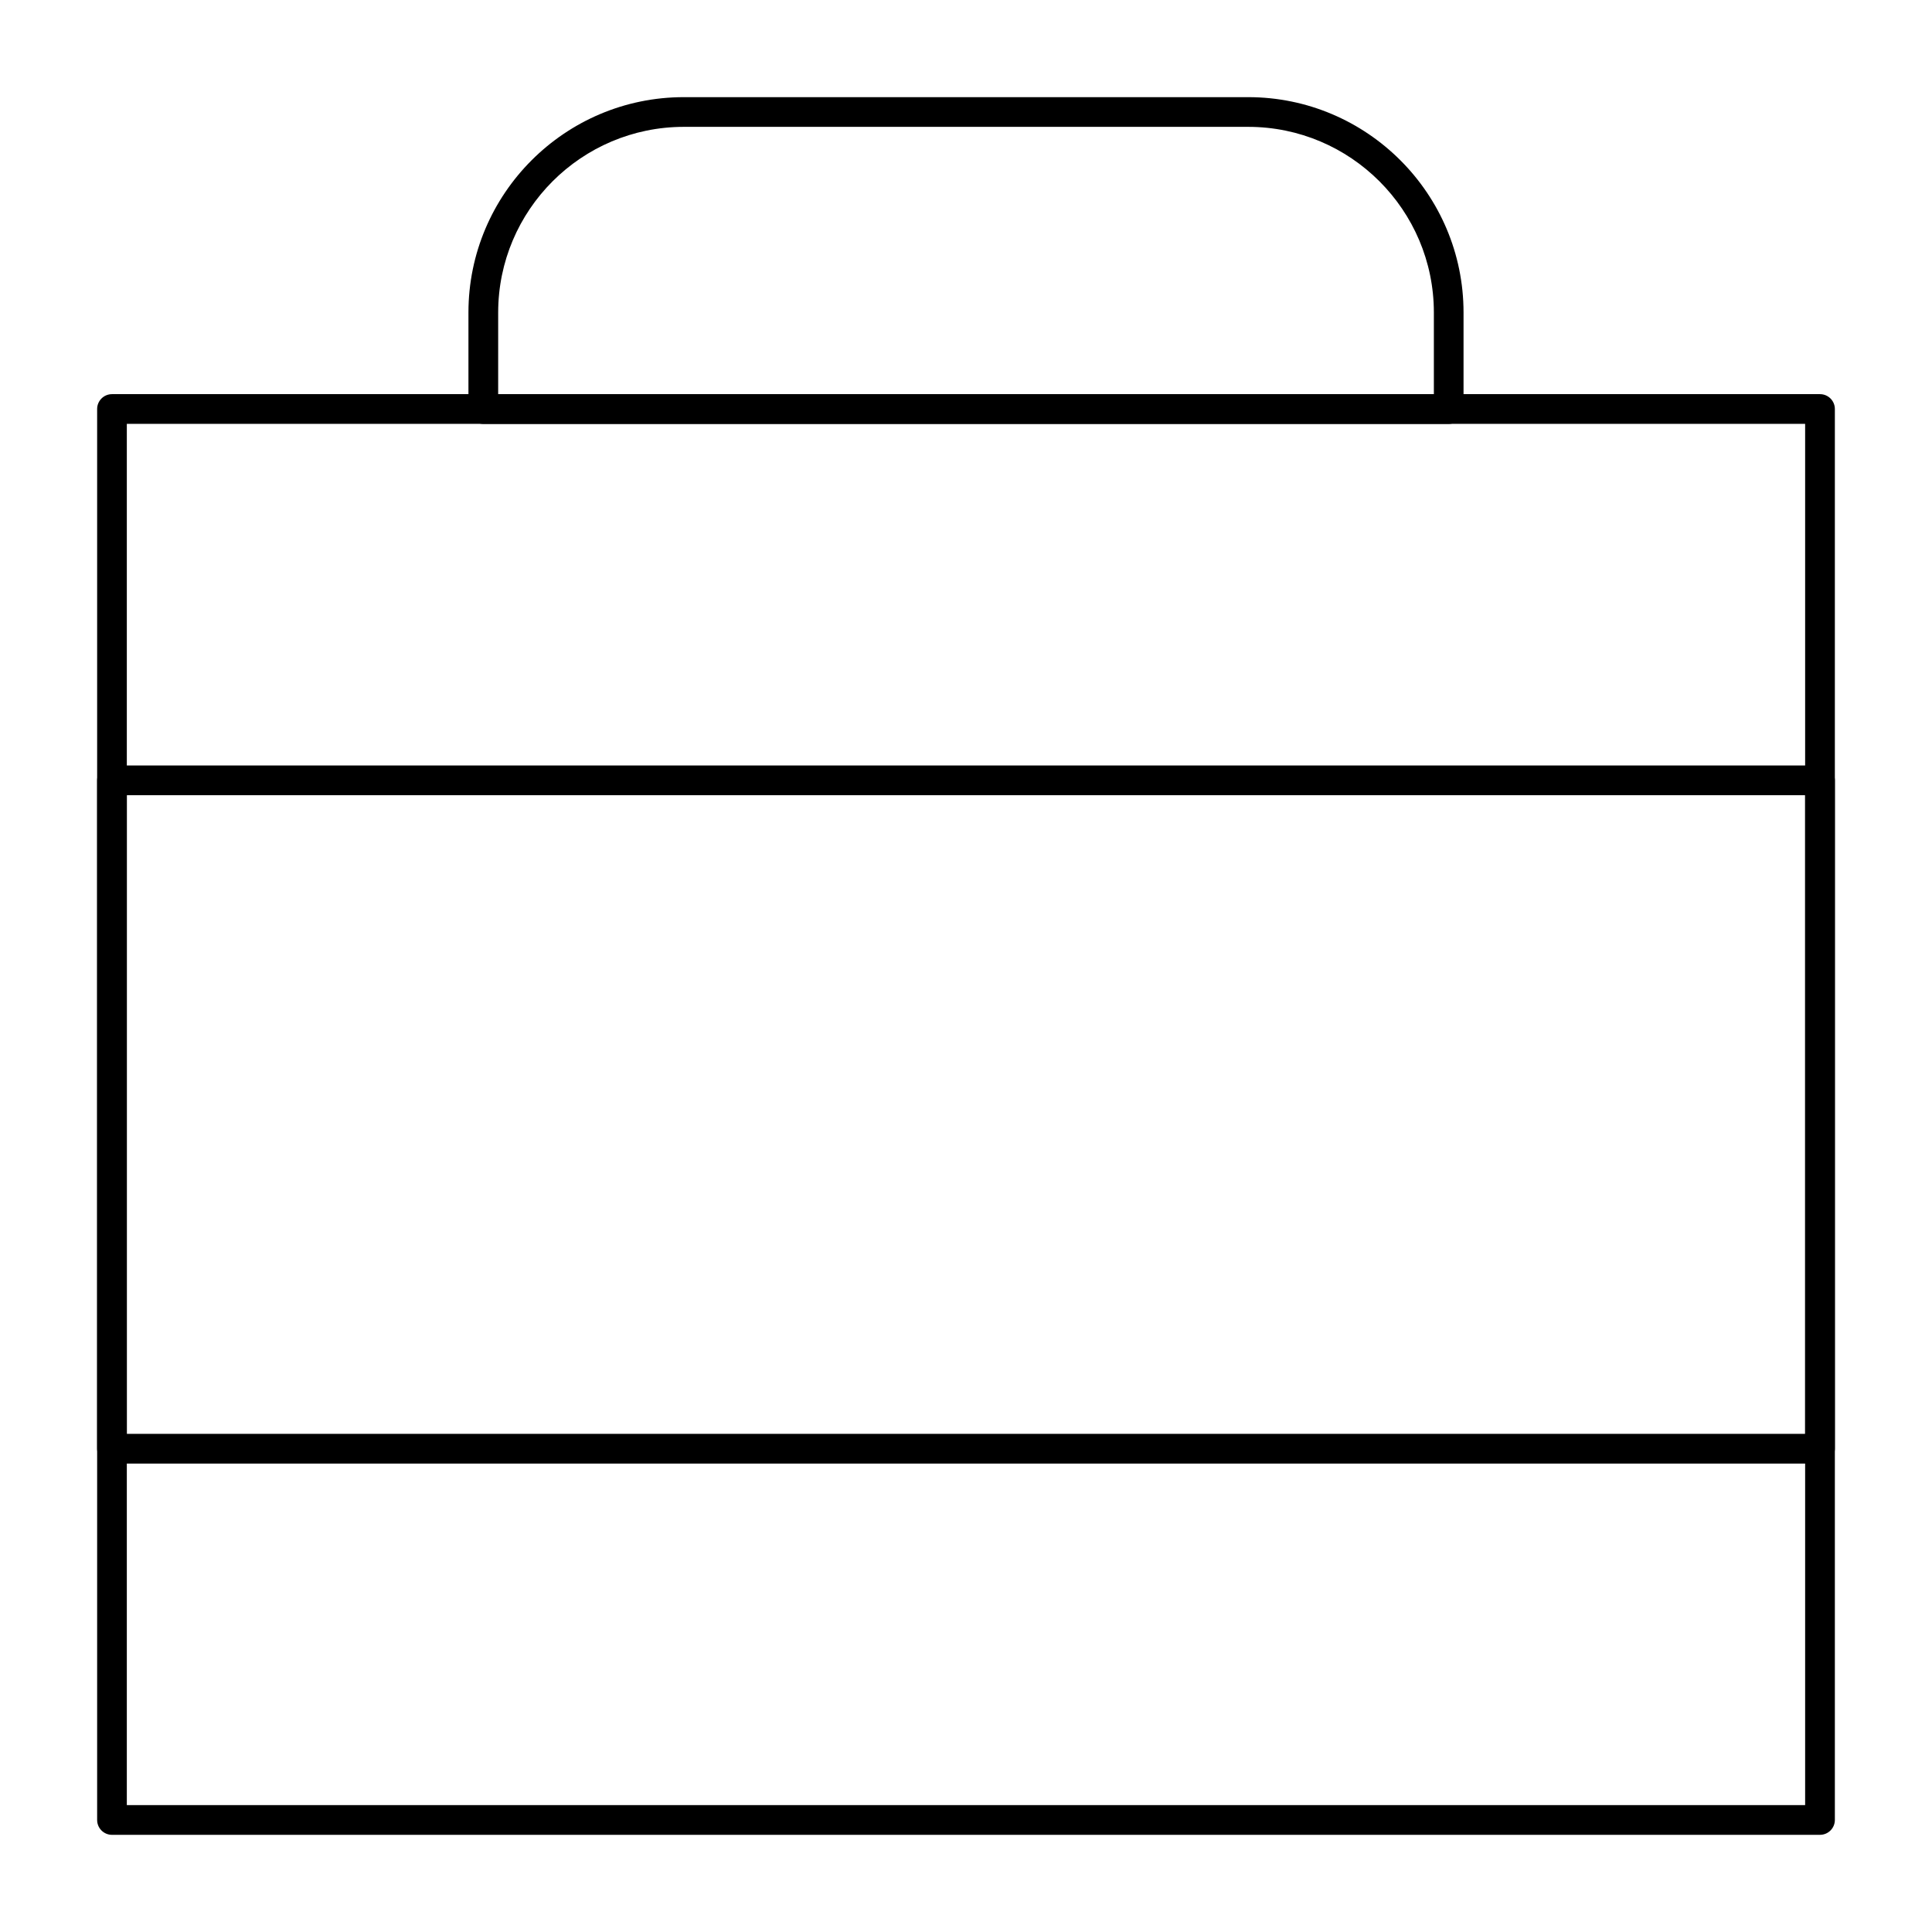
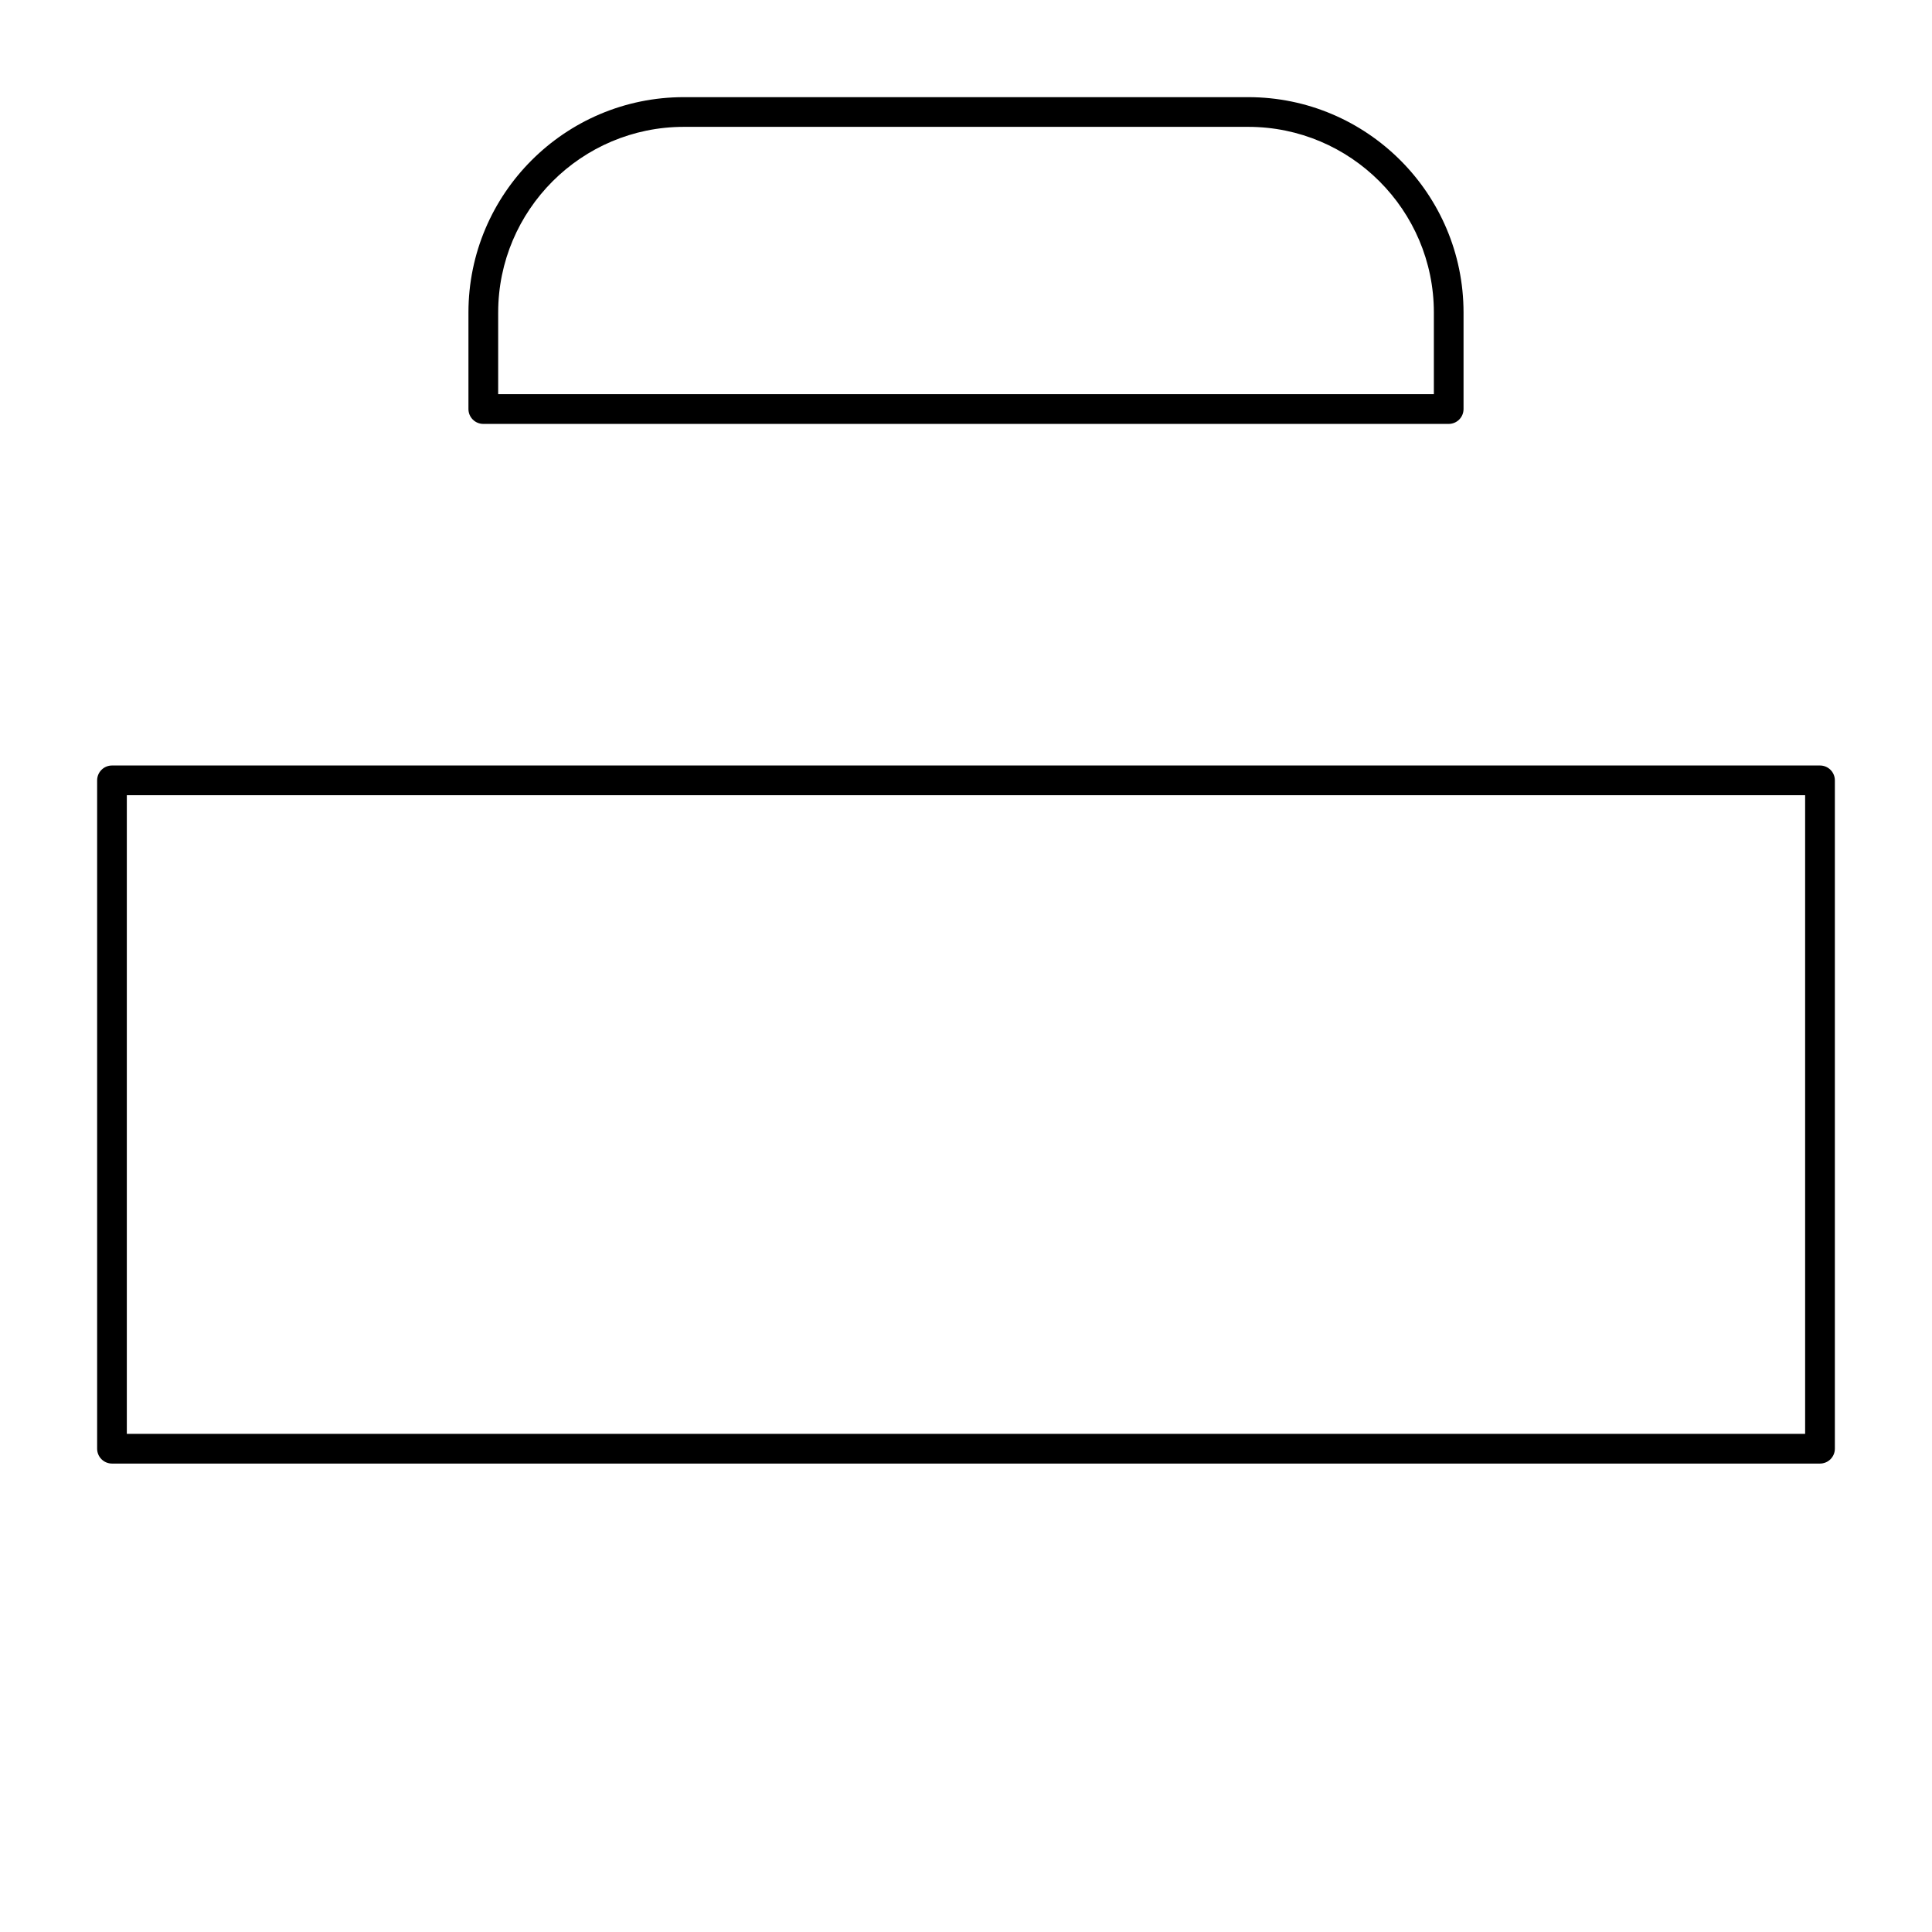
<svg xmlns="http://www.w3.org/2000/svg" fill="#000000" width="800px" height="800px" version="1.1" viewBox="144 144 512 512">
  <g>
-     <path d="m626.32 630.25h-452.64c-2.172 0-3.938-1.762-3.938-3.938v-373.92c0-2.172 1.762-3.938 3.938-3.938h452.64c2.172 0 3.938 1.762 3.938 3.938v373.92c-0.004 2.172-1.766 3.934-3.938 3.934zm-448.71-7.871h444.77v-366.05h-444.77z" />
    <path d="m626.32 531.86h-452.64c-2.172 0-3.938-1.762-3.938-3.938v-177.12c0-2.172 1.762-3.938 3.938-3.938h452.64c2.172 0 3.938 1.762 3.938 3.938v177.12c-0.004 2.176-1.766 3.938-3.938 3.938zm-448.71-7.871h444.77v-169.25h-444.77z" />
    <path d="m527.92 256.34h-255.84c-2.172 0-3.938-1.762-3.938-3.938v-25.586c0-31.469 25.602-57.07 57.07-57.07h149.57c31.469 0 57.07 25.602 57.07 57.07v25.586c0.004 2.172-1.758 3.938-3.934 3.938zm-251.9-7.875h247.97v-21.648c0-27.129-22.07-49.199-49.199-49.199h-149.57c-27.129 0-49.199 22.07-49.199 49.199z" />
  </g>
</svg>